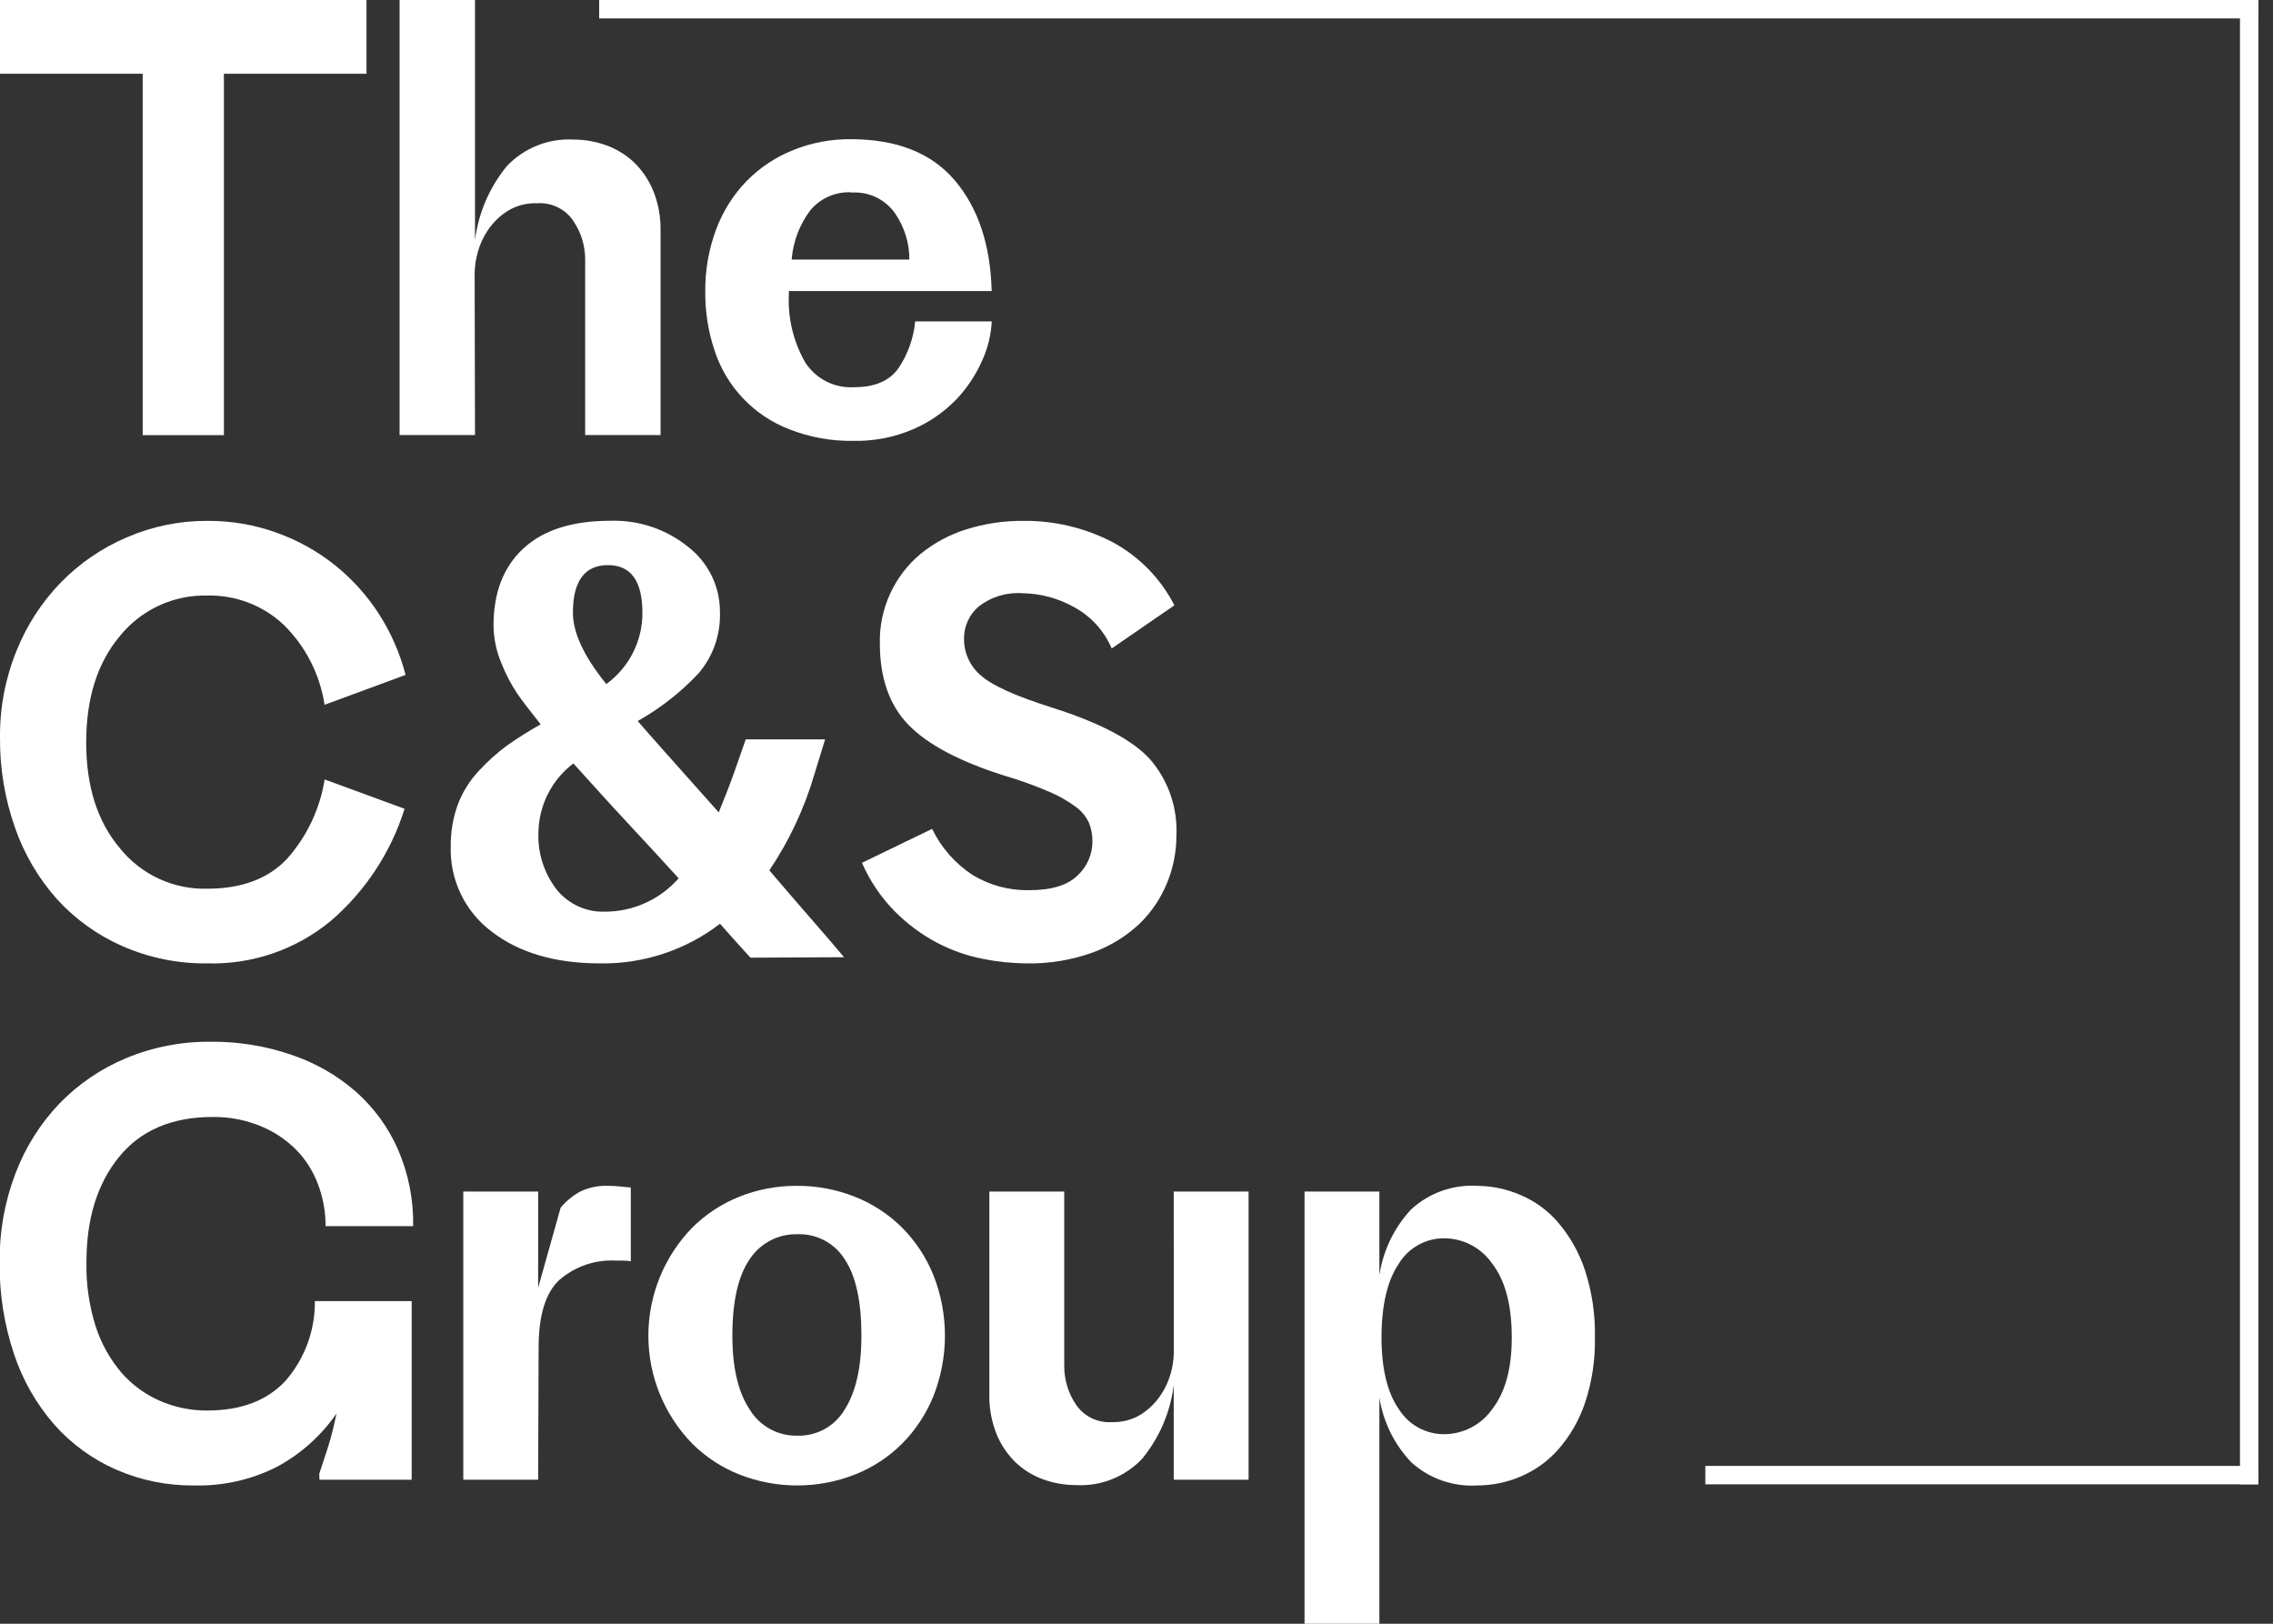
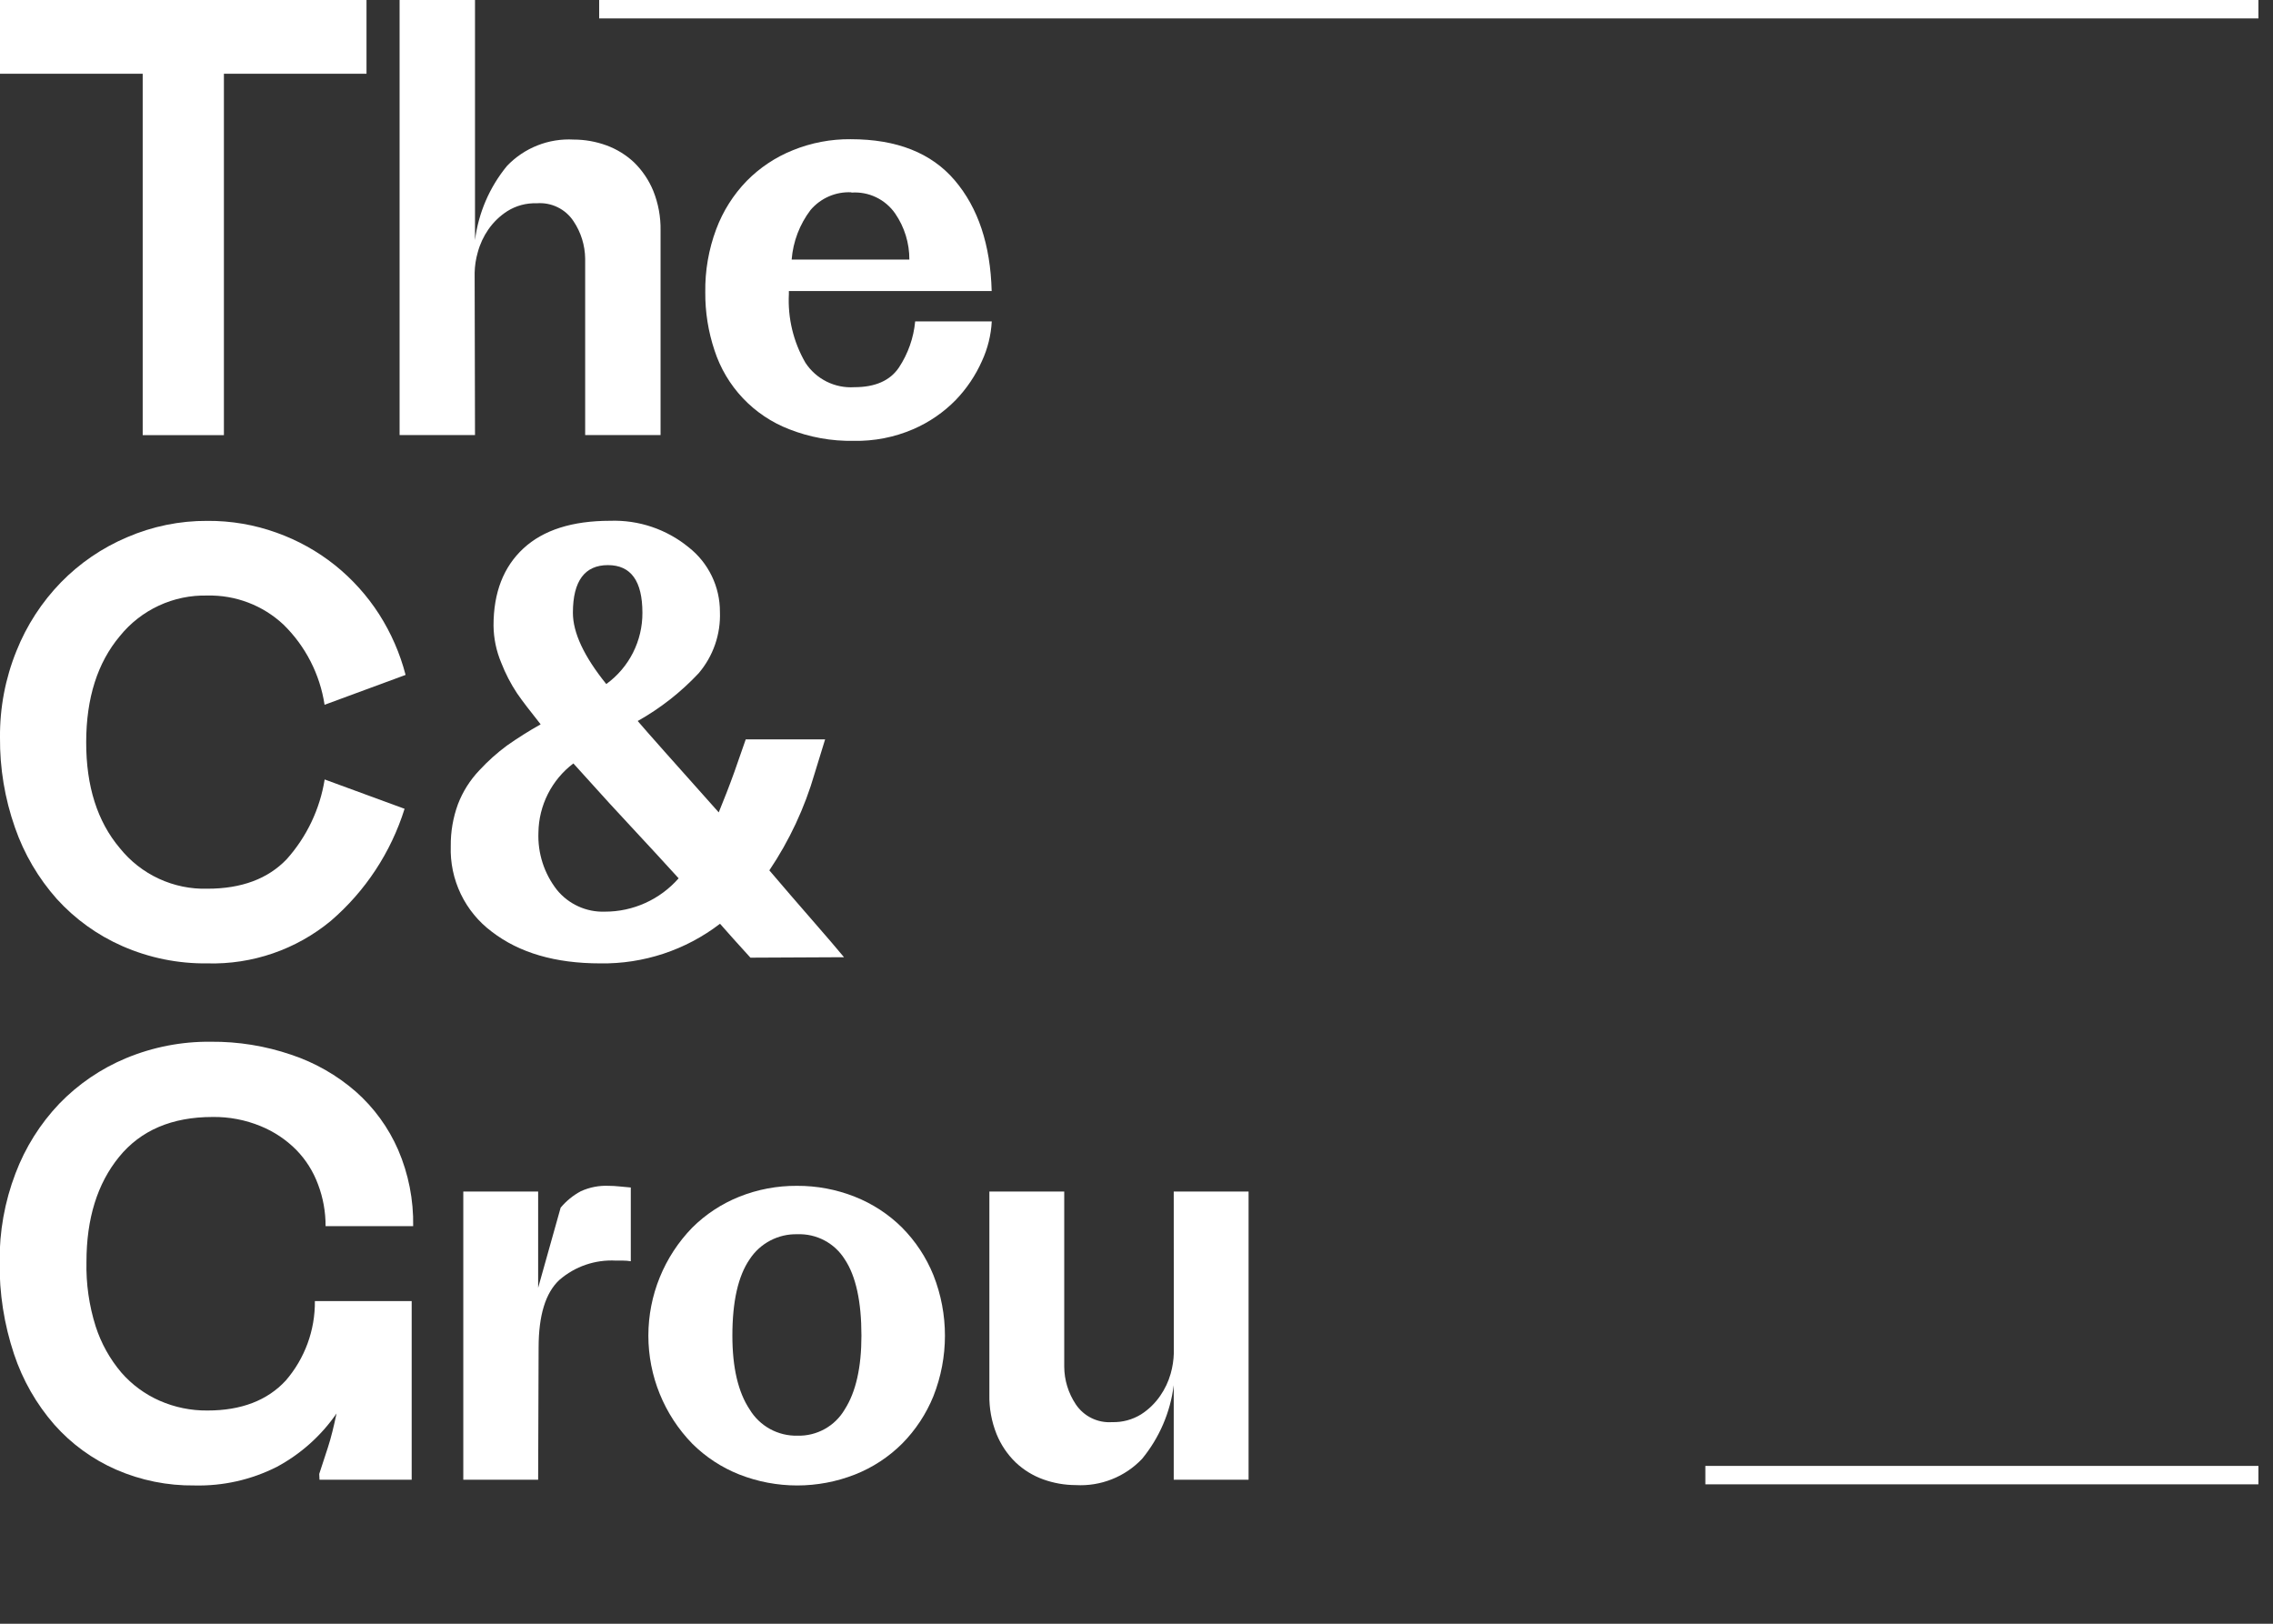
<svg xmlns="http://www.w3.org/2000/svg" width="126" height="90" viewBox="0 0 126 90" fill="none">
  <rect x="0" y="0" width="126" height="90" fill="#333333" stroke="none" />
  <g clip-path="url(#clip0_6_5446)">
    <path d="M20.317 0V4.088H12.412V24.119H7.91V4.088H0V0H20.317Z" fill="white" />
    <path d="M26.331 24.113H22.151V0H26.331V13.311C26.522 11.8 27.137 10.374 28.104 9.198C28.577 8.701 29.153 8.313 29.791 8.061C30.429 7.808 31.114 7.698 31.799 7.736C32.419 7.736 33.035 7.845 33.618 8.058C34.188 8.266 34.709 8.588 35.151 9.004C35.609 9.452 35.971 9.989 36.214 10.582C36.493 11.279 36.63 12.024 36.617 12.775V24.113H32.438V14.338C32.429 13.599 32.206 12.878 31.794 12.264C31.574 11.929 31.268 11.66 30.908 11.485C30.549 11.31 30.148 11.235 29.75 11.267C29.177 11.247 28.611 11.398 28.125 11.702C27.708 11.969 27.349 12.317 27.067 12.724C26.803 13.107 26.606 13.532 26.485 13.981C26.378 14.351 26.319 14.734 26.311 15.12L26.331 24.113Z" fill="white" />
    <path d="M54.977 17.813C54.937 18.575 54.752 19.323 54.431 20.015C54.077 20.811 53.587 21.539 52.984 22.167C52.309 22.857 51.505 23.409 50.618 23.791C49.578 24.239 48.455 24.458 47.323 24.435C46.1 24.458 44.884 24.239 43.746 23.791C42.774 23.416 41.898 22.828 41.182 22.072C40.466 21.315 39.928 20.408 39.607 19.417C39.261 18.381 39.088 17.296 39.096 16.203C39.078 15.007 39.284 13.818 39.704 12.698C40.077 11.703 40.651 10.795 41.39 10.031C42.116 9.294 42.985 8.714 43.945 8.329C44.965 7.913 46.058 7.705 47.159 7.716C49.711 7.716 51.634 8.477 52.928 10C54.223 11.523 54.904 13.567 54.972 16.132H43.73V16.295C43.661 17.626 43.979 18.948 44.645 20.102C44.936 20.549 45.341 20.91 45.818 21.149C46.295 21.388 46.826 21.495 47.358 21.461C48.513 21.461 49.341 21.099 49.832 20.368C50.337 19.603 50.646 18.726 50.731 17.813H54.977ZM47.195 10.659C46.768 10.638 46.341 10.715 45.949 10.885C45.556 11.056 45.208 11.314 44.931 11.64C44.326 12.437 43.962 13.392 43.884 14.389H50.409C50.413 13.477 50.139 12.586 49.622 11.834C49.353 11.447 48.988 11.136 48.562 10.932C48.137 10.729 47.665 10.64 47.195 10.675V10.659Z" fill="white" />
    <path d="M11.497 49.259C13.388 49.259 14.854 48.712 15.897 47.619C17.005 46.379 17.734 44.846 17.997 43.204L22.427 44.829C21.672 47.241 20.256 49.394 18.339 51.042C16.419 52.63 13.988 53.467 11.497 53.398C9.877 53.419 8.27 53.093 6.786 52.442C5.405 51.837 4.167 50.947 3.153 49.831C2.125 48.675 1.335 47.328 0.828 45.866C0.266 44.264 -0.015 42.577 6.00123e-05 40.879C-0.015 39.237 0.294 37.608 0.91 36.086C1.475 34.667 2.314 33.374 3.378 32.279C4.421 31.212 5.667 30.362 7.041 29.78C8.448 29.172 9.965 28.862 11.497 28.871C12.803 28.861 14.101 29.082 15.33 29.525C16.5 29.942 17.593 30.549 18.564 31.323C19.524 32.093 20.352 33.012 21.017 34.047C21.679 35.084 22.174 36.218 22.483 37.409L17.992 39.065C17.735 37.375 16.935 35.814 15.713 34.619C14.572 33.552 13.059 32.974 11.497 33.01C10.57 32.986 9.649 33.177 8.808 33.567C7.966 33.957 7.225 34.536 6.643 35.258C5.403 36.733 4.781 38.692 4.778 41.134C4.774 43.577 5.396 45.536 6.643 47.011C7.223 47.735 7.964 48.315 8.806 48.705C9.648 49.095 10.569 49.285 11.497 49.259Z" fill="white" />
    <path d="M41.599 53.081C40.92 52.335 40.358 51.712 39.913 51.201C38.011 52.662 35.669 53.437 33.27 53.398C30.787 53.398 28.786 52.814 27.266 51.645C26.531 51.097 25.939 50.379 25.543 49.552C25.146 48.725 24.955 47.815 24.987 46.898C24.978 46.105 25.113 45.318 25.386 44.573C25.653 43.876 26.056 43.238 26.571 42.698C27.037 42.192 27.551 41.732 28.104 41.323C28.706 40.9 29.328 40.508 29.97 40.148C29.397 39.422 28.948 38.85 28.661 38.426C28.31 37.897 28.017 37.332 27.788 36.74C27.511 36.085 27.365 35.382 27.358 34.67C27.358 32.841 27.91 31.421 29.014 30.398C30.118 29.377 31.722 28.866 33.822 28.866C35.402 28.81 36.947 29.332 38.171 30.332C38.714 30.757 39.152 31.3 39.453 31.92C39.754 32.539 39.91 33.22 39.908 33.909C39.957 35.153 39.535 36.37 38.728 37.317C37.744 38.367 36.605 39.26 35.35 39.964C35.82 40.516 37.318 42.204 39.842 45.028C40.138 44.308 40.429 43.562 40.705 42.795L41.339 40.981H45.739L45.161 42.861C44.607 44.775 43.759 46.59 42.647 48.242L43.807 49.596C44.328 50.203 44.839 50.792 45.34 51.364C45.851 51.942 46.321 52.504 46.786 53.056L41.599 53.081ZM29.847 46.137C29.8 47.286 30.162 48.414 30.869 49.32C31.189 49.714 31.596 50.028 32.058 50.238C32.52 50.449 33.024 50.549 33.531 50.531C34.305 50.533 35.07 50.368 35.775 50.049C36.48 49.73 37.109 49.264 37.619 48.682C36.791 47.772 35.916 46.822 34.992 45.83C34.069 44.839 33.388 44.096 32.949 43.602C32.489 43.091 32.105 42.672 31.784 42.315C31.192 42.763 30.71 43.34 30.374 44.002C30.039 44.665 29.858 45.395 29.847 46.137ZM31.758 33.965C31.758 35.069 32.374 36.386 33.608 37.915C34.232 37.463 34.739 36.869 35.087 36.182C35.435 35.495 35.615 34.735 35.611 33.965C35.611 32.207 34.977 31.323 33.7 31.323C32.422 31.323 31.758 32.192 31.758 33.965Z" fill="white" />
-     <path d="M65.212 46.326C65.212 47.216 65.038 48.098 64.701 48.922C64.354 49.78 63.832 50.556 63.168 51.201C62.42 51.903 61.537 52.445 60.572 52.795C59.393 53.219 58.146 53.424 56.893 53.398C56.074 53.391 55.258 53.306 54.456 53.142C53.58 52.968 52.733 52.668 51.942 52.253C51.085 51.799 50.301 51.219 49.617 50.531C48.842 49.751 48.22 48.832 47.782 47.823L51.671 45.943C52.173 46.982 52.949 47.865 53.914 48.498C54.859 49.071 55.947 49.363 57.051 49.341C58.285 49.341 59.177 49.07 59.729 48.528C59.992 48.288 60.201 47.994 60.343 47.668C60.486 47.342 60.559 46.989 60.557 46.633C60.561 46.283 60.497 45.936 60.368 45.611C60.206 45.262 59.958 44.959 59.647 44.732C59.19 44.393 58.694 44.11 58.171 43.889C57.35 43.536 56.509 43.234 55.651 42.984C53.168 42.197 51.4 41.257 50.347 40.163C49.295 39.07 48.773 37.568 48.773 35.657C48.753 34.714 48.946 33.779 49.337 32.92C49.728 32.062 50.307 31.303 51.032 30.7C51.778 30.093 52.633 29.633 53.551 29.346C54.576 29.023 55.645 28.862 56.719 28.871C58.418 28.851 60.096 29.244 61.609 30.015C63.109 30.807 64.328 32.042 65.1 33.551L61.625 35.943C61.204 34.952 60.455 34.137 59.504 33.633C58.642 33.154 57.675 32.896 56.689 32.882C55.813 32.816 54.944 33.078 54.251 33.618C53.993 33.837 53.787 34.111 53.647 34.419C53.506 34.727 53.435 35.062 53.439 35.401C53.435 35.79 53.517 36.175 53.68 36.528C53.843 36.882 54.081 37.195 54.379 37.445C55.002 37.997 56.295 38.579 58.247 39.198C60.945 40.046 62.783 41.012 63.761 42.095C64.768 43.268 65.287 44.782 65.212 46.326Z" fill="white" />
    <path d="M17.696 81.696C17.844 81.252 18.002 80.761 18.176 80.23C18.35 79.698 18.503 79.065 18.656 78.344C17.8 79.585 16.659 80.603 15.33 81.313C13.919 82.023 12.355 82.374 10.777 82.335C9.283 82.353 7.803 82.054 6.433 81.456C5.127 80.884 3.961 80.035 3.015 78.968C2.016 77.825 1.256 76.494 0.777 75.054C0.228 73.407 -0.042 71.68 -0.02 69.944C-0.038 68.268 0.26 66.604 0.859 65.038C1.402 63.602 2.227 62.288 3.286 61.175C4.336 60.09 5.596 59.231 6.99 58.651C8.48 58.032 10.079 57.723 11.691 57.741C13.207 57.728 14.713 57.972 16.147 58.462C17.463 58.9 18.679 59.595 19.724 60.506C20.732 61.397 21.532 62.497 22.07 63.73C22.645 65.065 22.929 66.508 22.903 67.961H18.048C18.052 67.17 17.91 66.386 17.629 65.646C17.365 64.929 16.953 64.276 16.418 63.73C15.858 63.167 15.191 62.723 14.456 62.422C13.611 62.073 12.703 61.899 11.789 61.911C9.53 61.911 7.8 62.65 6.597 64.129C5.394 65.607 4.793 67.546 4.793 69.944C4.766 71.156 4.938 72.365 5.304 73.521C5.606 74.457 6.089 75.325 6.725 76.076C7.31 76.747 8.035 77.281 8.85 77.639C9.684 78.005 10.587 78.19 11.497 78.181C13.371 78.181 14.819 77.627 15.841 76.52C16.897 75.297 17.471 73.731 17.455 72.115H22.821V82.018H17.711L17.696 81.696Z" fill="white" />
    <path d="M29.831 82.018H25.682V66.045H29.831V71.38L31.078 66.939C31.388 66.567 31.766 66.258 32.192 66.03C32.681 65.805 33.218 65.702 33.756 65.728C33.942 65.729 34.128 65.739 34.313 65.759L34.967 65.82V69.908C34.825 69.884 34.681 69.872 34.538 69.872H34.139C32.995 69.809 31.871 70.194 31.007 70.945C30.24 71.657 29.857 72.908 29.857 74.696L29.831 82.018Z" fill="white" />
    <path d="M44.175 65.728C45.273 65.722 46.363 65.926 47.384 66.331C48.365 66.718 49.257 67.3 50.005 68.043C50.753 68.798 51.344 69.694 51.743 70.68C52.594 72.833 52.594 75.23 51.743 77.384C51.344 78.369 50.753 79.265 50.005 80.02C49.262 80.76 48.375 81.341 47.399 81.727C45.337 82.538 43.044 82.538 40.981 81.727C40.006 81.341 39.119 80.76 38.375 80.02C36.815 78.418 35.941 76.269 35.941 74.032C35.941 71.794 36.815 69.646 38.375 68.043C39.12 67.303 40.007 66.721 40.981 66.331C41.997 65.925 43.082 65.721 44.175 65.728ZM44.206 68.411C43.682 68.396 43.163 68.517 42.699 68.76C42.234 69.003 41.84 69.362 41.554 69.801C40.917 70.727 40.598 72.138 40.598 74.032C40.598 75.8 40.917 77.162 41.554 78.12C41.828 78.575 42.218 78.949 42.683 79.205C43.149 79.461 43.675 79.589 44.206 79.576C44.733 79.591 45.255 79.463 45.716 79.207C46.178 78.951 46.561 78.575 46.827 78.12C47.444 77.156 47.752 75.793 47.752 74.032C47.752 72.138 47.444 70.727 46.827 69.801C46.551 69.359 46.163 68.998 45.703 68.754C45.243 68.51 44.726 68.392 44.206 68.411Z" fill="white" />
    <path d="M65.064 66.045H69.213V82.019H65.064V76.776C64.877 78.277 64.268 79.695 63.306 80.864C62.836 81.358 62.264 81.744 61.629 81.994C60.995 82.245 60.313 82.354 59.632 82.315C59.017 82.314 58.407 82.207 57.828 81.998C57.258 81.793 56.735 81.471 56.296 81.053C55.84 80.61 55.482 80.077 55.243 79.489C54.965 78.794 54.829 78.05 54.844 77.302V66.045H58.994V75.754C58.999 76.495 59.221 77.218 59.632 77.834C59.85 78.162 60.151 78.427 60.505 78.601C60.859 78.775 61.252 78.853 61.646 78.825C62.215 78.842 62.777 78.691 63.26 78.391C63.675 78.123 64.033 77.776 64.313 77.368C64.574 76.993 64.771 76.577 64.895 76.137C65 75.767 65.058 75.386 65.069 75.003L65.064 66.045Z" fill="white" />
-     <path d="M81.896 82.335C81.228 82.376 80.559 82.283 79.928 82.061C79.297 81.839 78.717 81.493 78.222 81.043C77.288 80.055 76.675 78.808 76.464 77.466V90.015H72.315V66.045H76.464V70.68C76.669 69.316 77.282 68.046 78.222 67.036C78.714 66.582 79.294 66.231 79.925 66.007C80.557 65.782 81.227 65.687 81.896 65.728C82.721 65.736 83.536 65.909 84.293 66.239C85.099 66.58 85.815 67.105 86.382 67.772C87.036 68.542 87.535 69.43 87.854 70.388C88.251 71.6 88.439 72.87 88.411 74.144C88.435 75.38 88.247 76.611 87.854 77.782C87.536 78.722 87.036 79.591 86.382 80.337C85.807 80.989 85.093 81.502 84.293 81.84C83.535 82.164 82.72 82.333 81.896 82.335ZM83.802 74.129C83.802 72.34 83.441 70.978 82.719 70.041C82.422 69.611 82.027 69.258 81.565 69.013C81.103 68.769 80.589 68.639 80.067 68.636C79.56 68.631 79.061 68.758 78.619 69.005C78.176 69.251 77.805 69.608 77.542 70.041C76.905 70.978 76.585 72.34 76.582 74.129C76.582 75.851 76.904 77.195 77.542 78.104C77.809 78.533 78.181 78.886 78.623 79.129C79.065 79.373 79.562 79.498 80.067 79.494C80.587 79.49 81.1 79.362 81.561 79.121C82.022 78.879 82.419 78.53 82.719 78.104C83.449 77.159 83.802 75.851 83.802 74.129Z" fill="white" />
    <path d="M125.192 0H33.214V1.022H125.192V0Z" fill="white" />
    <path d="M125.192 81.252H94.533V82.274H125.192V81.252Z" fill="white" />
-     <path d="M125.192 82.269V0L124.17 0V82.269H125.192Z" fill="white" />
  </g>
  <defs>
    <clipPath id="clip0_6_5446">
      <rect width="125.192" height="90" fill="white" />
    </clipPath>
  </defs>
</svg>